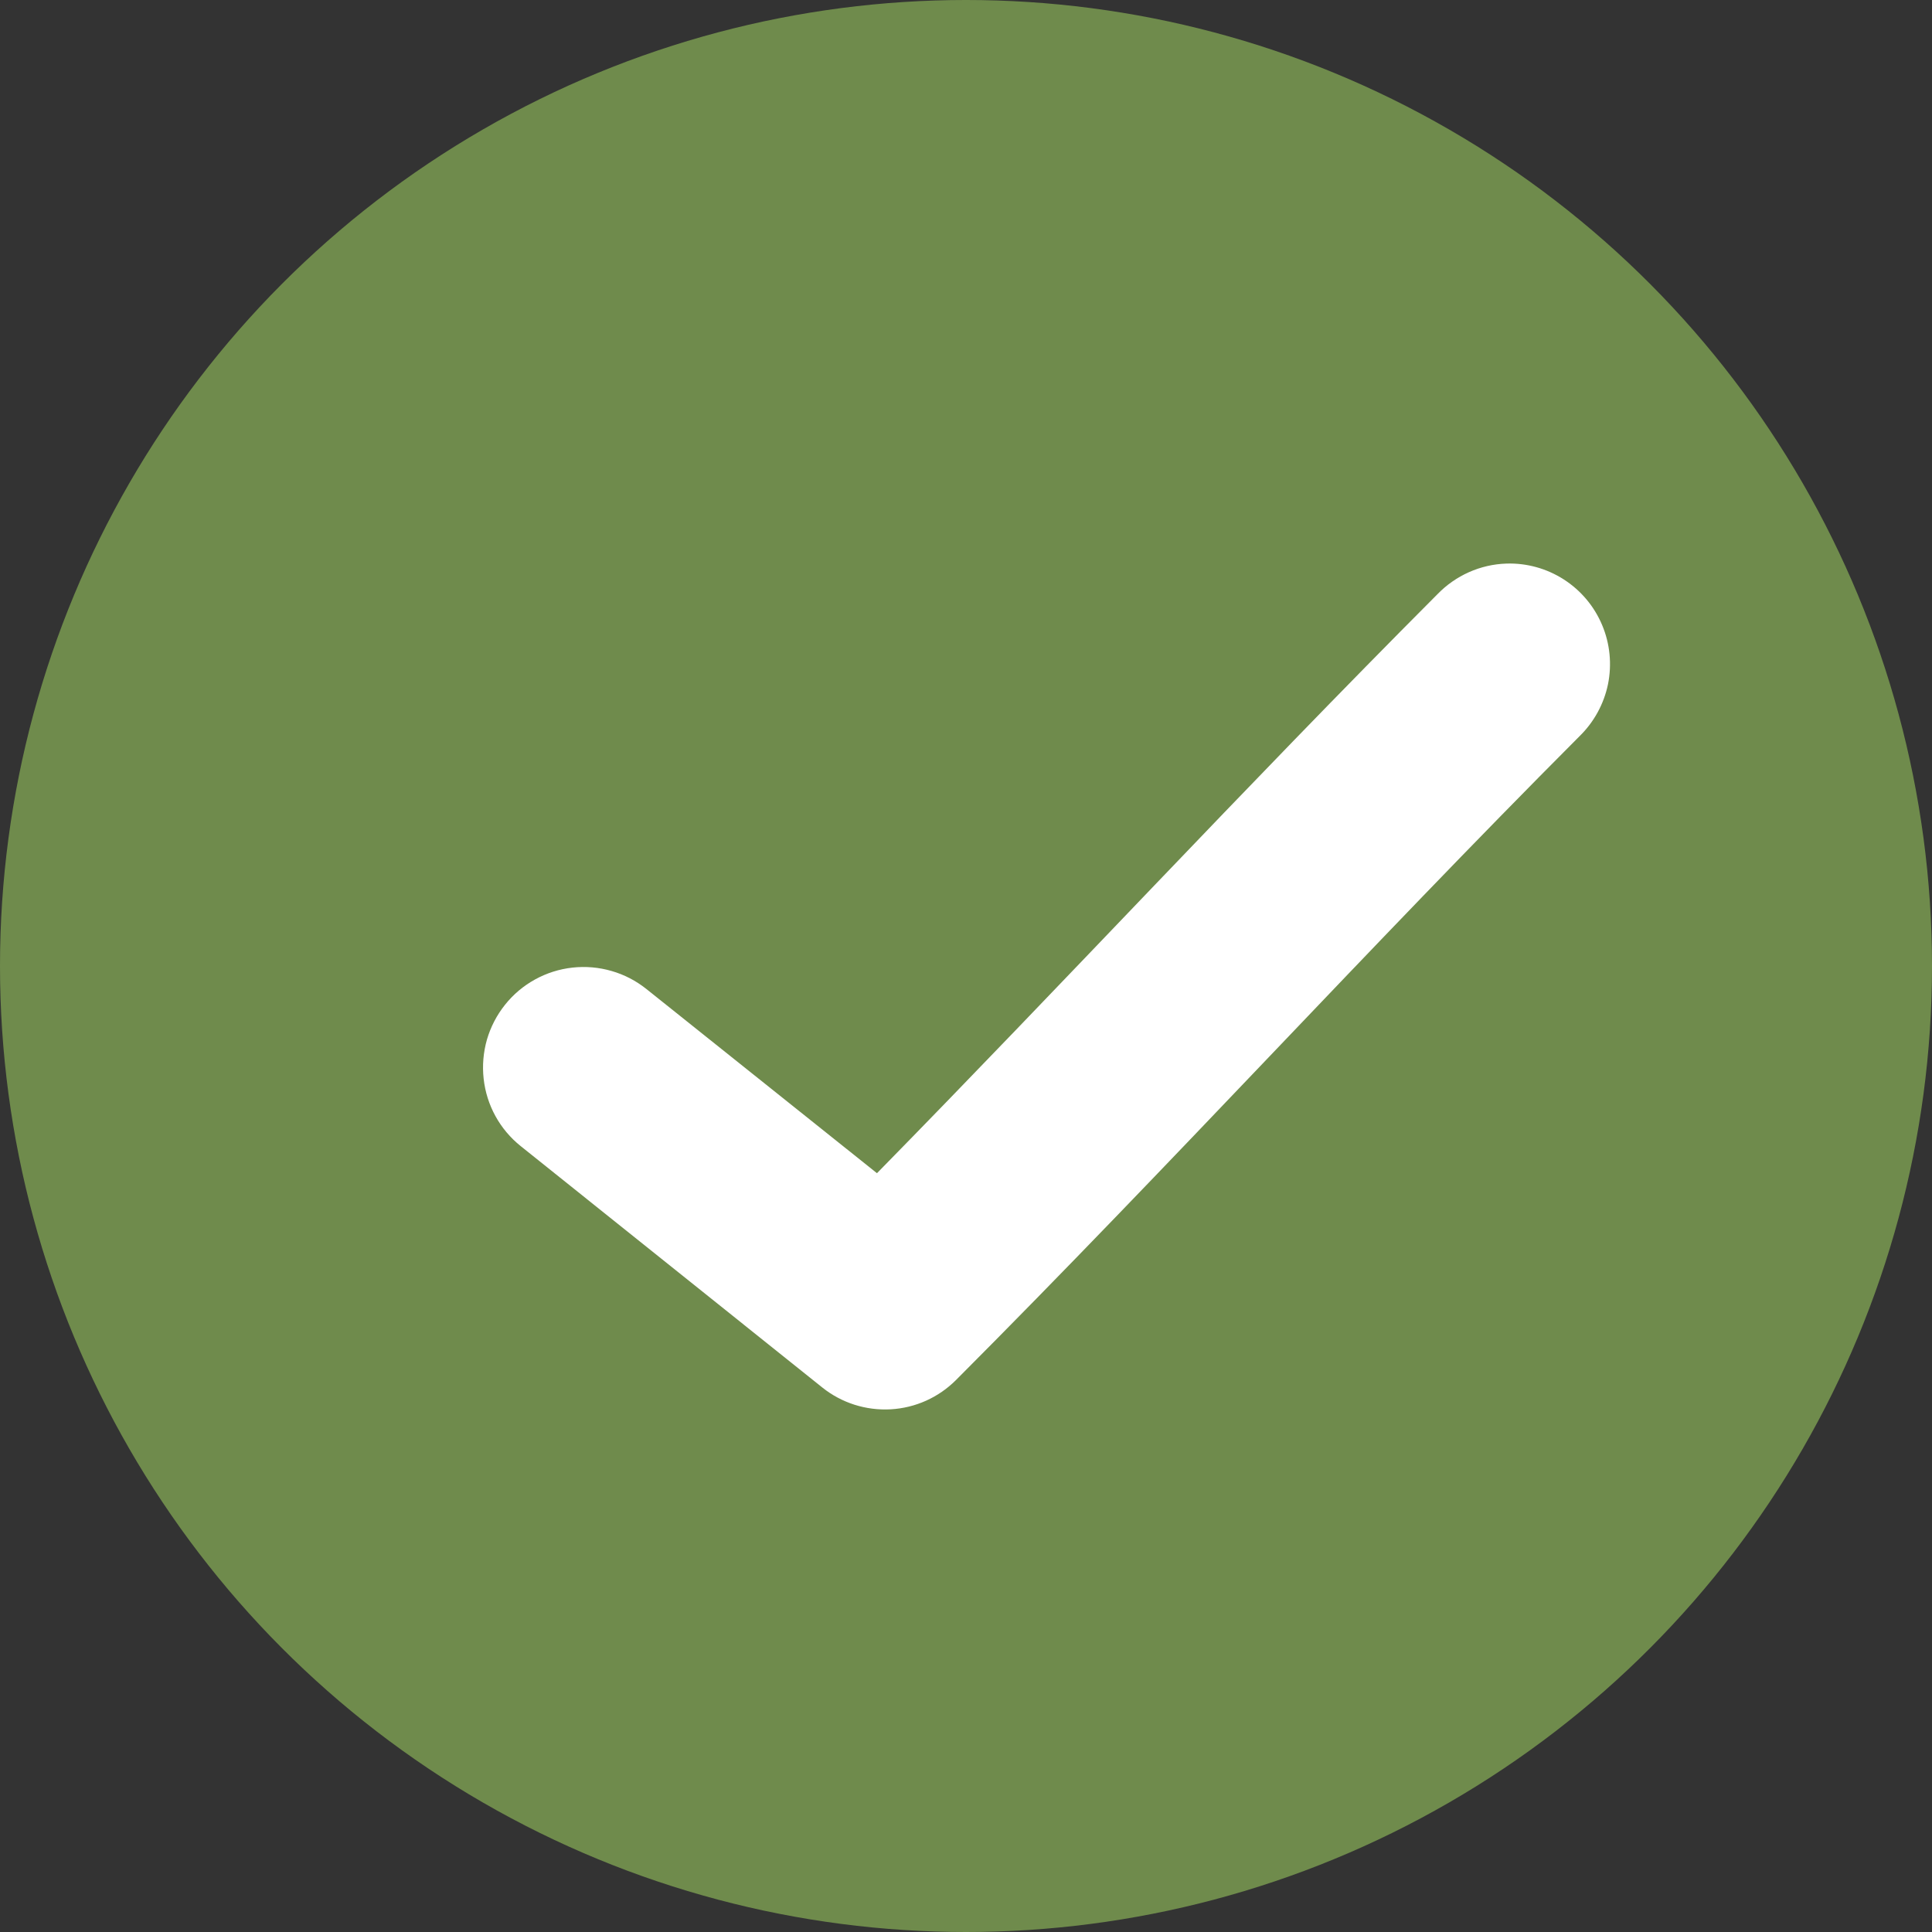
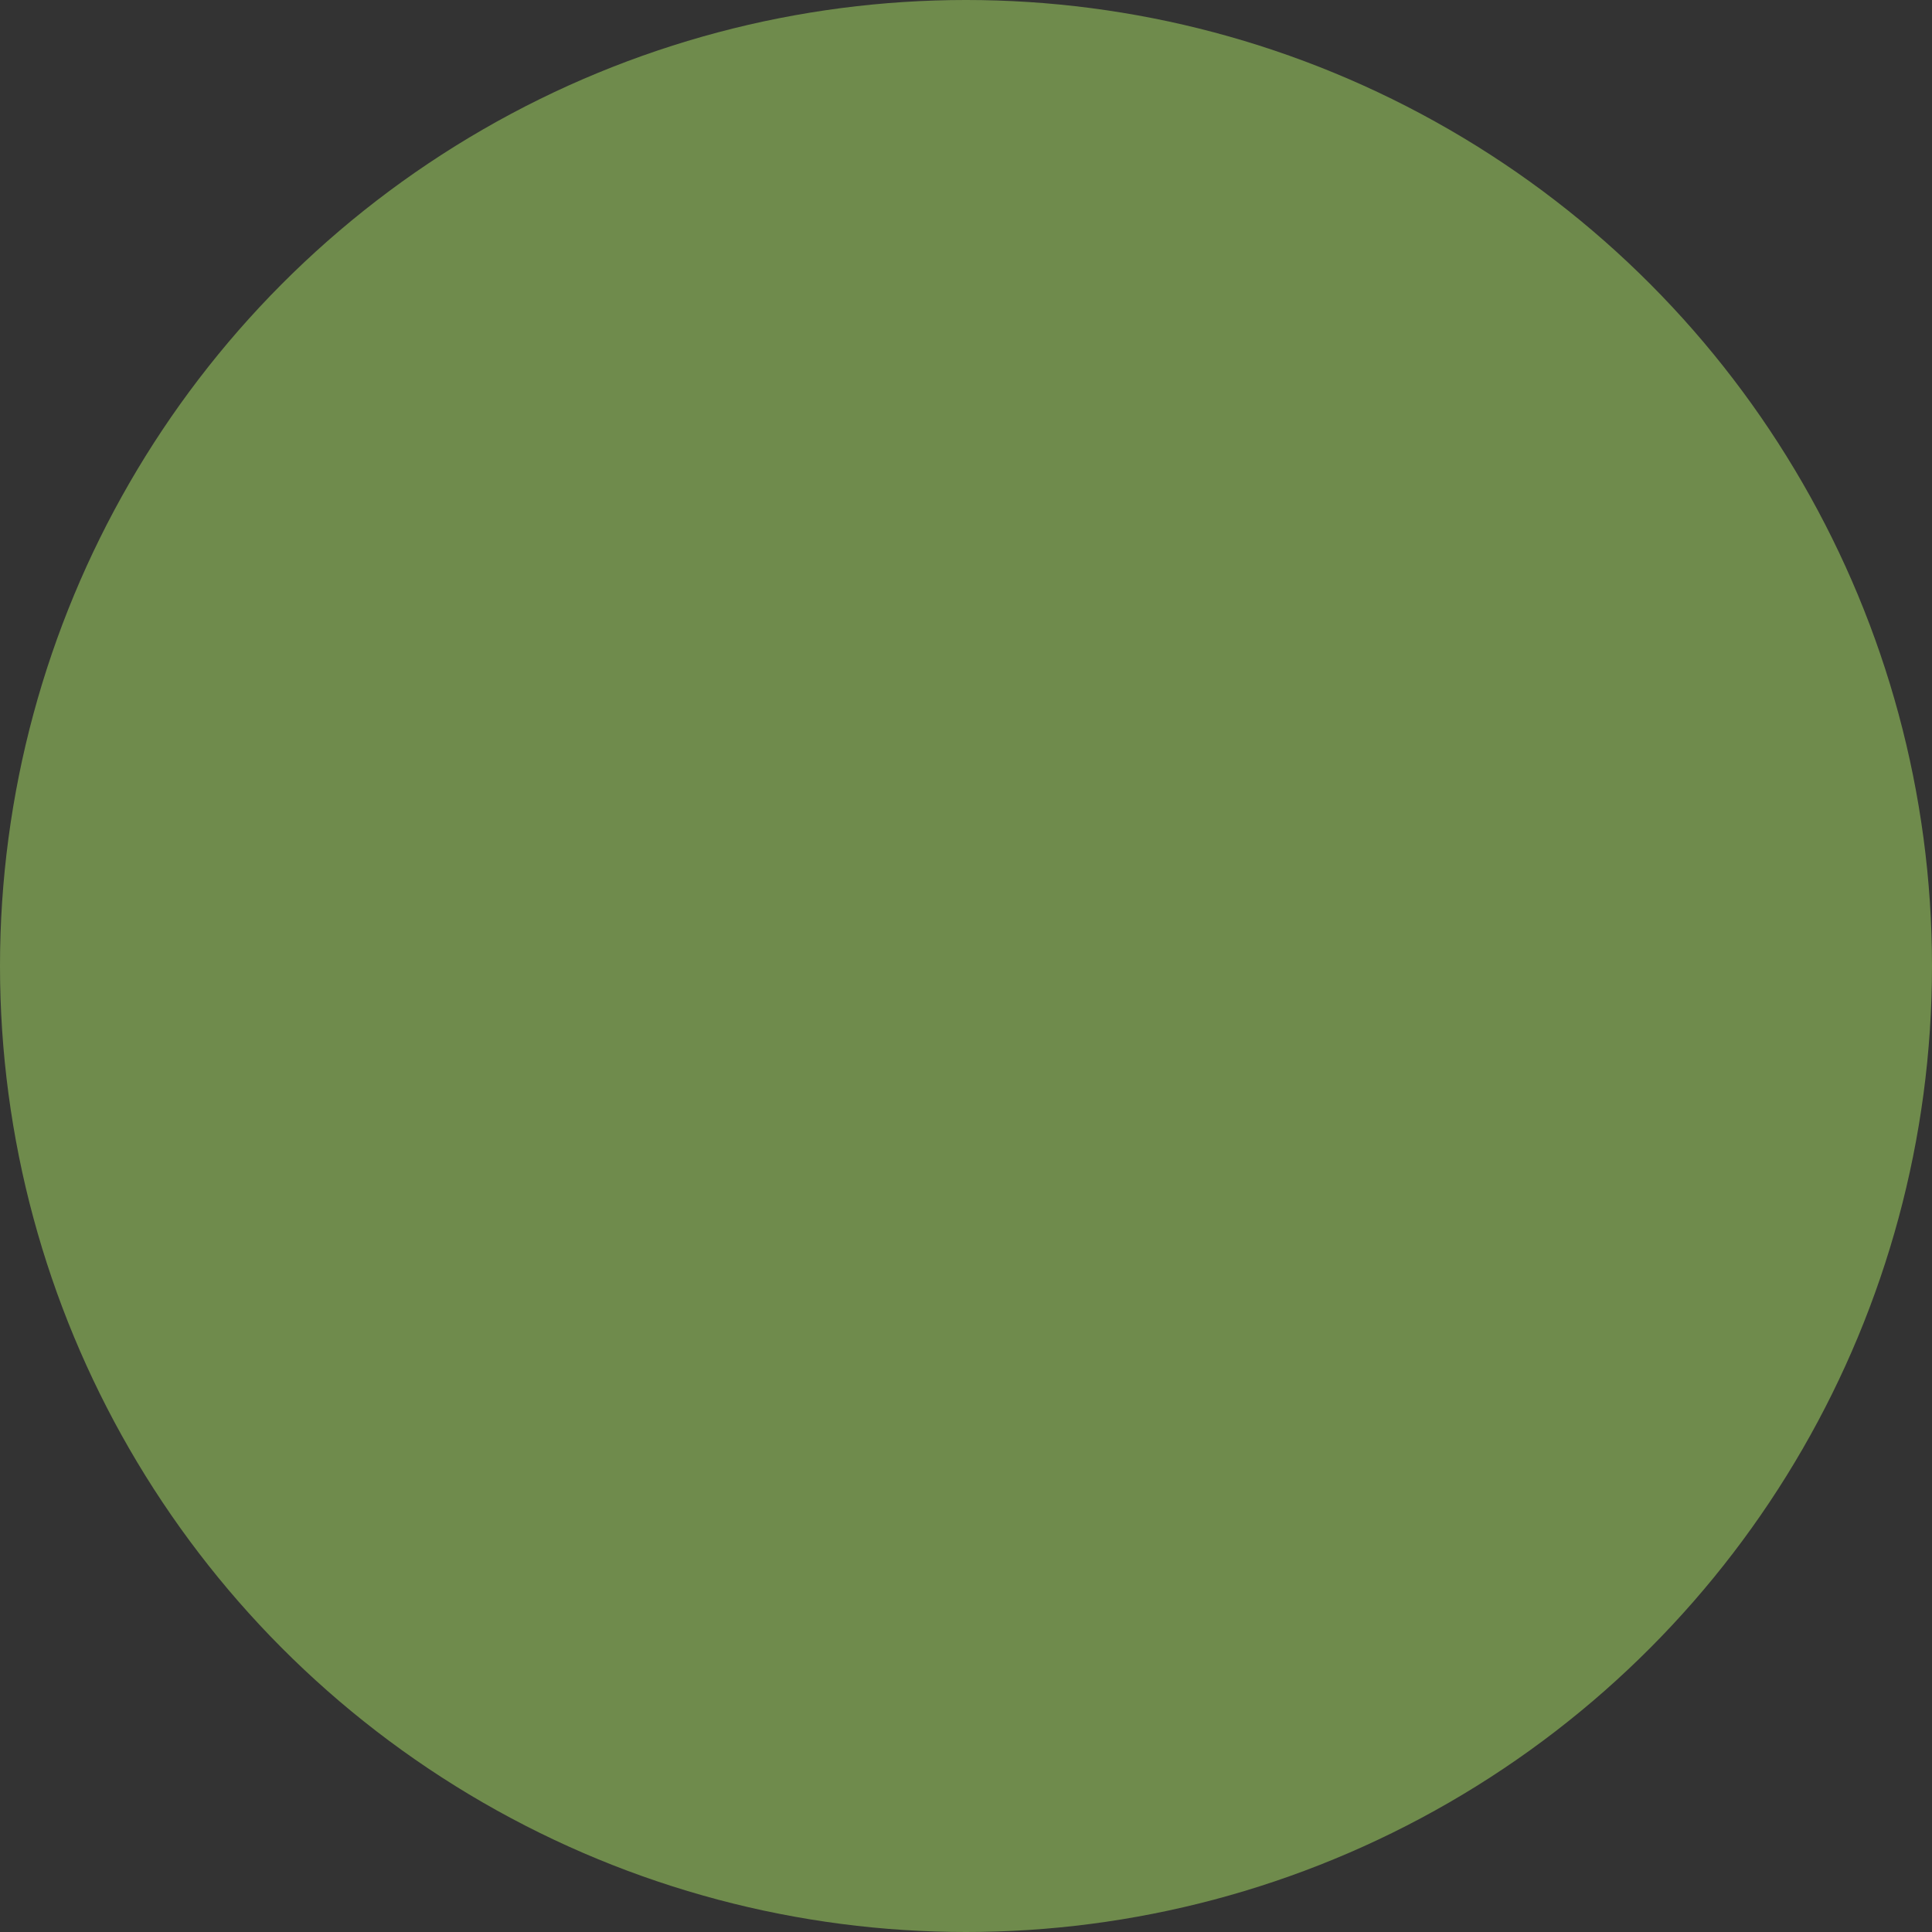
<svg xmlns="http://www.w3.org/2000/svg" width="100%" height="100%" viewBox="0 0 24 24" version="1.1" xml:space="preserve" style="fill-rule:evenodd;clip-rule:evenodd;stroke-linejoin:round;stroke-miterlimit:2;">
  <rect x="0" y="0" width="24" height="24" fill="#333333" stroke="none" />
  <circle cx="12" cy="12" r="12" style="fill:rgb(111,139,76);" />
-   <path d="M18.714,7.001C18.389,7.011 18.081,7.149 17.855,7.383C15.437,9.808 13.23,12.193 10.894,14.574L8.03,12.286C7.902,12.184 7.755,12.107 7.597,12.062C7.439,12.016 7.274,12.002 7.111,12.02C6.948,12.038 6.79,12.088 6.647,12.167C6.503,12.246 6.376,12.353 6.274,12.481C6.171,12.61 6.095,12.757 6.049,12.914C6.004,13.072 5.99,13.237 6.008,13.4C6.044,13.73 6.21,14.031 6.469,14.238L10.215,17.236C10.455,17.428 10.757,17.524 11.064,17.507C11.371,17.49 11.66,17.36 11.877,17.142C14.567,14.446 16.981,11.793 19.619,9.148C19.8,8.972 19.924,8.746 19.975,8.5C20.025,8.253 20,7.996 19.902,7.764C19.804,7.531 19.638,7.334 19.426,7.198C19.214,7.062 18.966,6.993 18.714,7.001Z" style="fill:white;fill-rule:nonzero;" />
</svg>